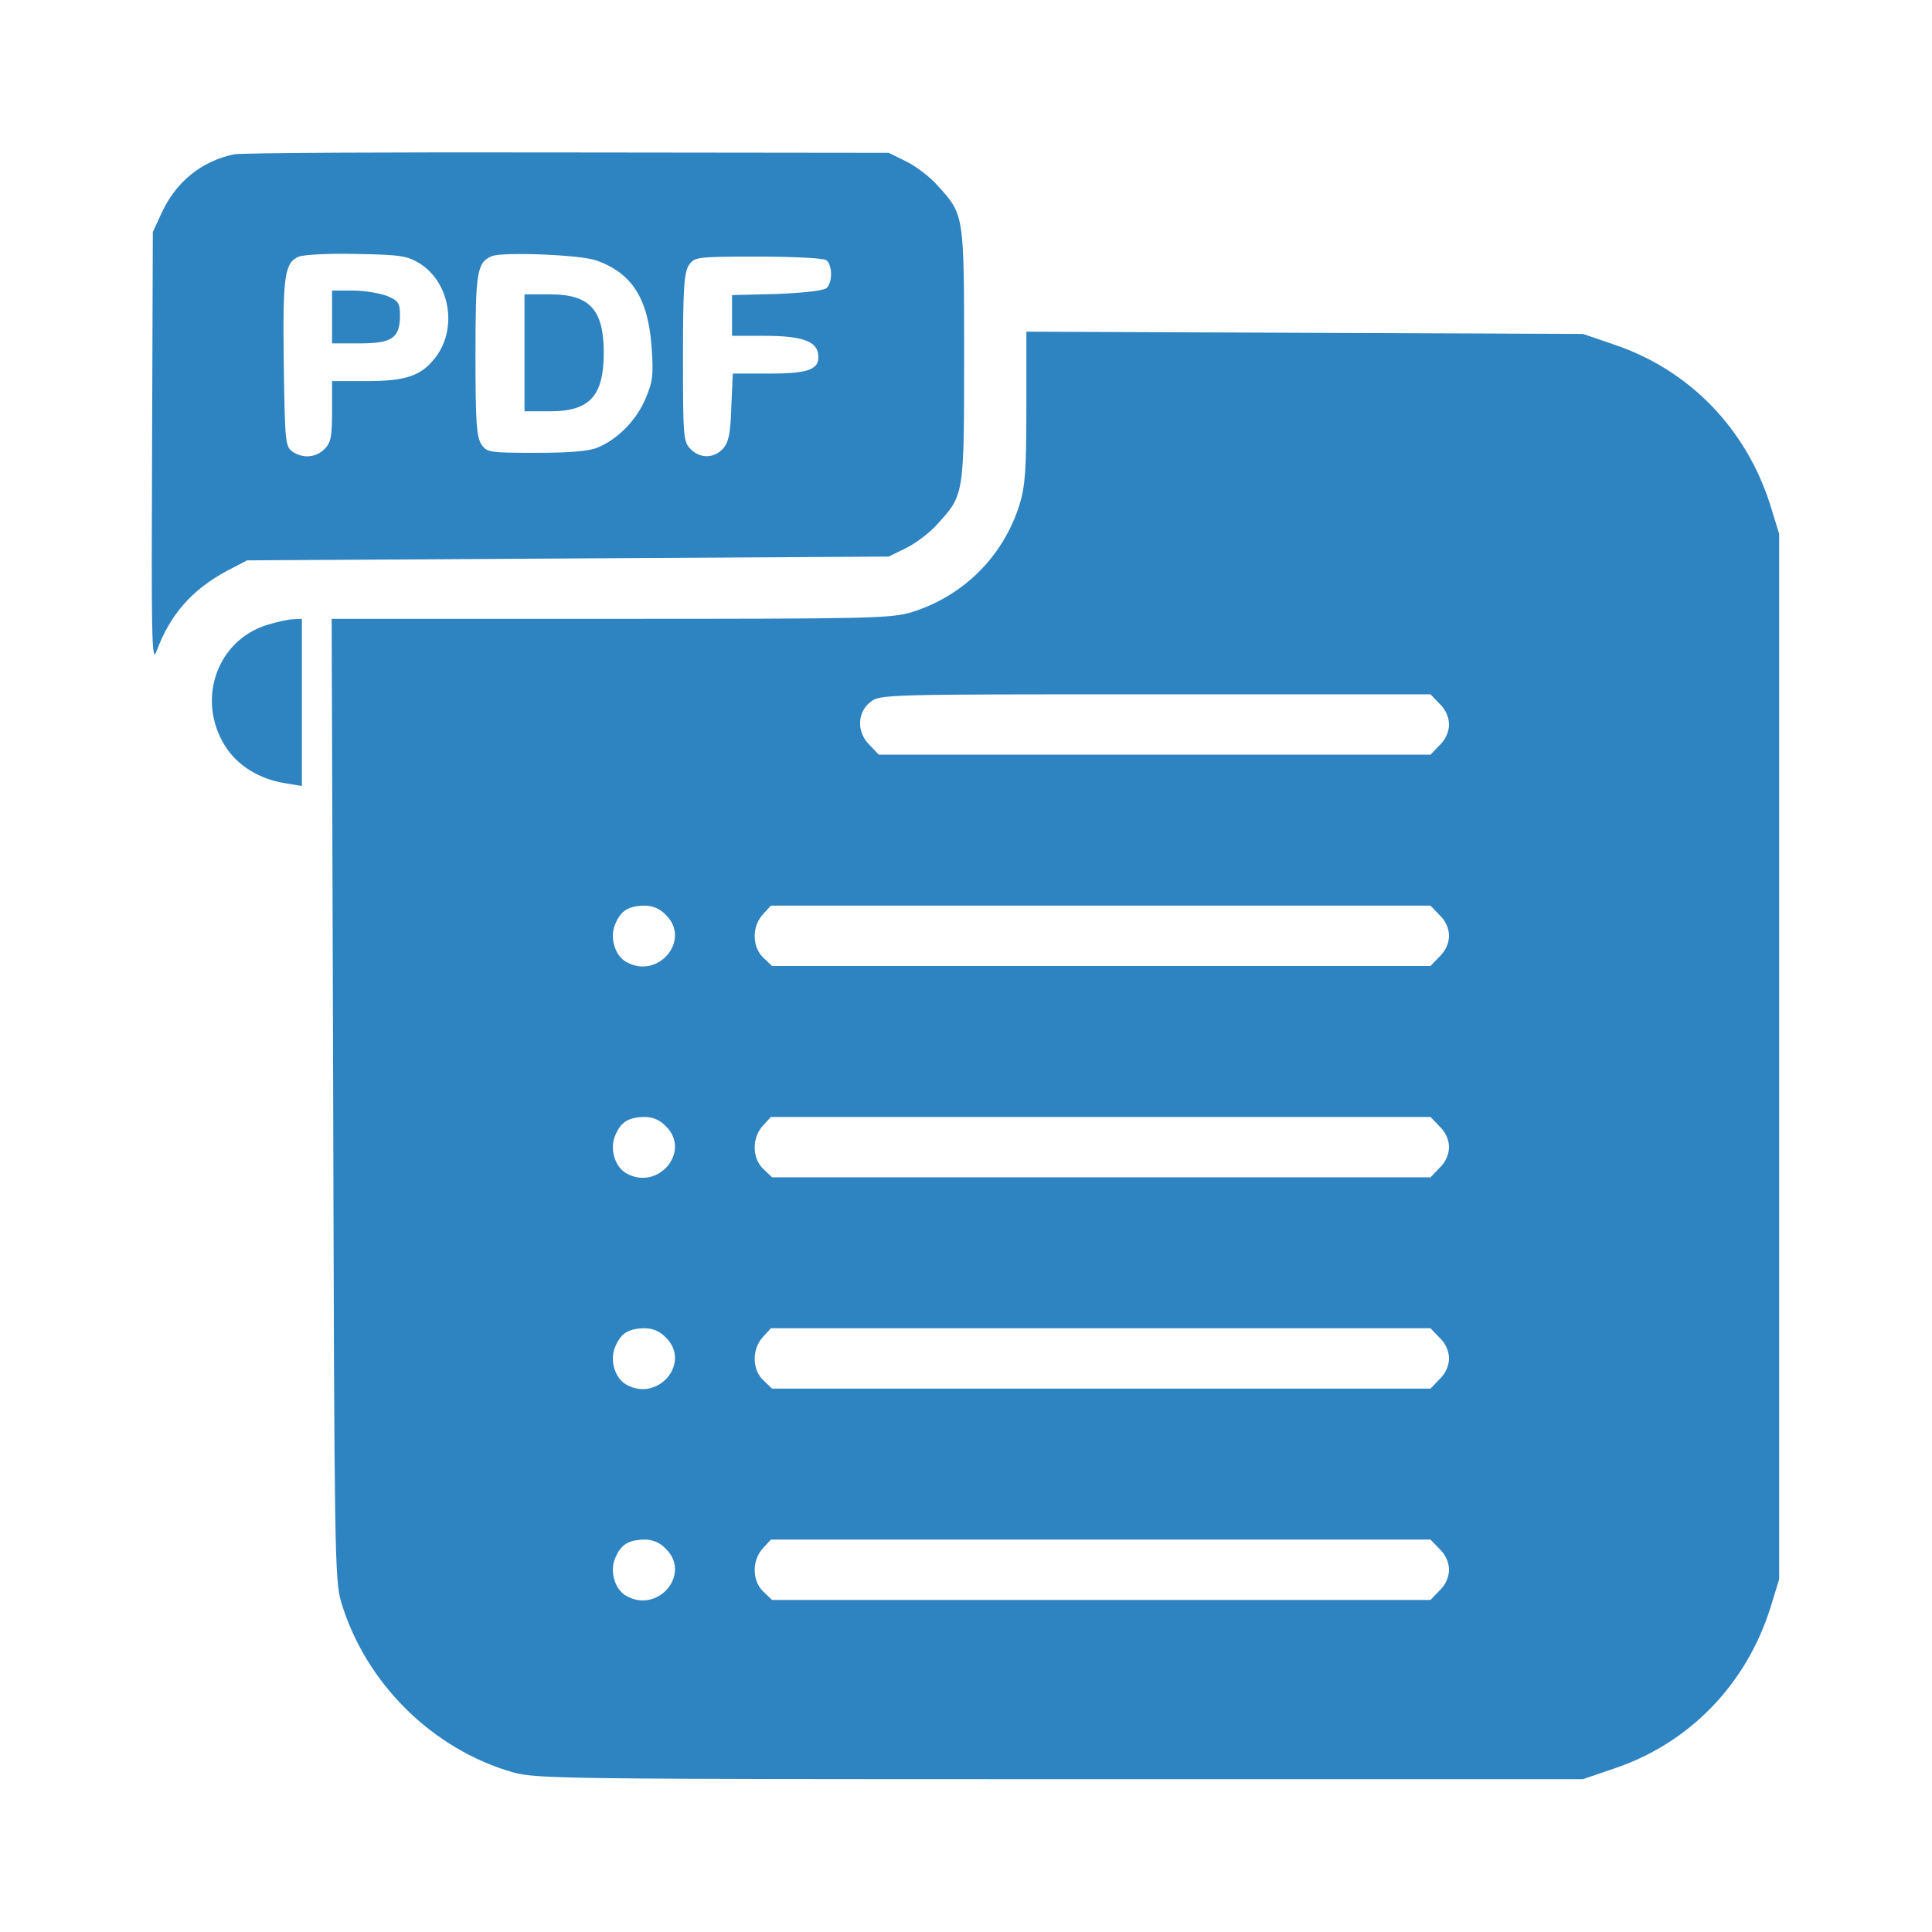
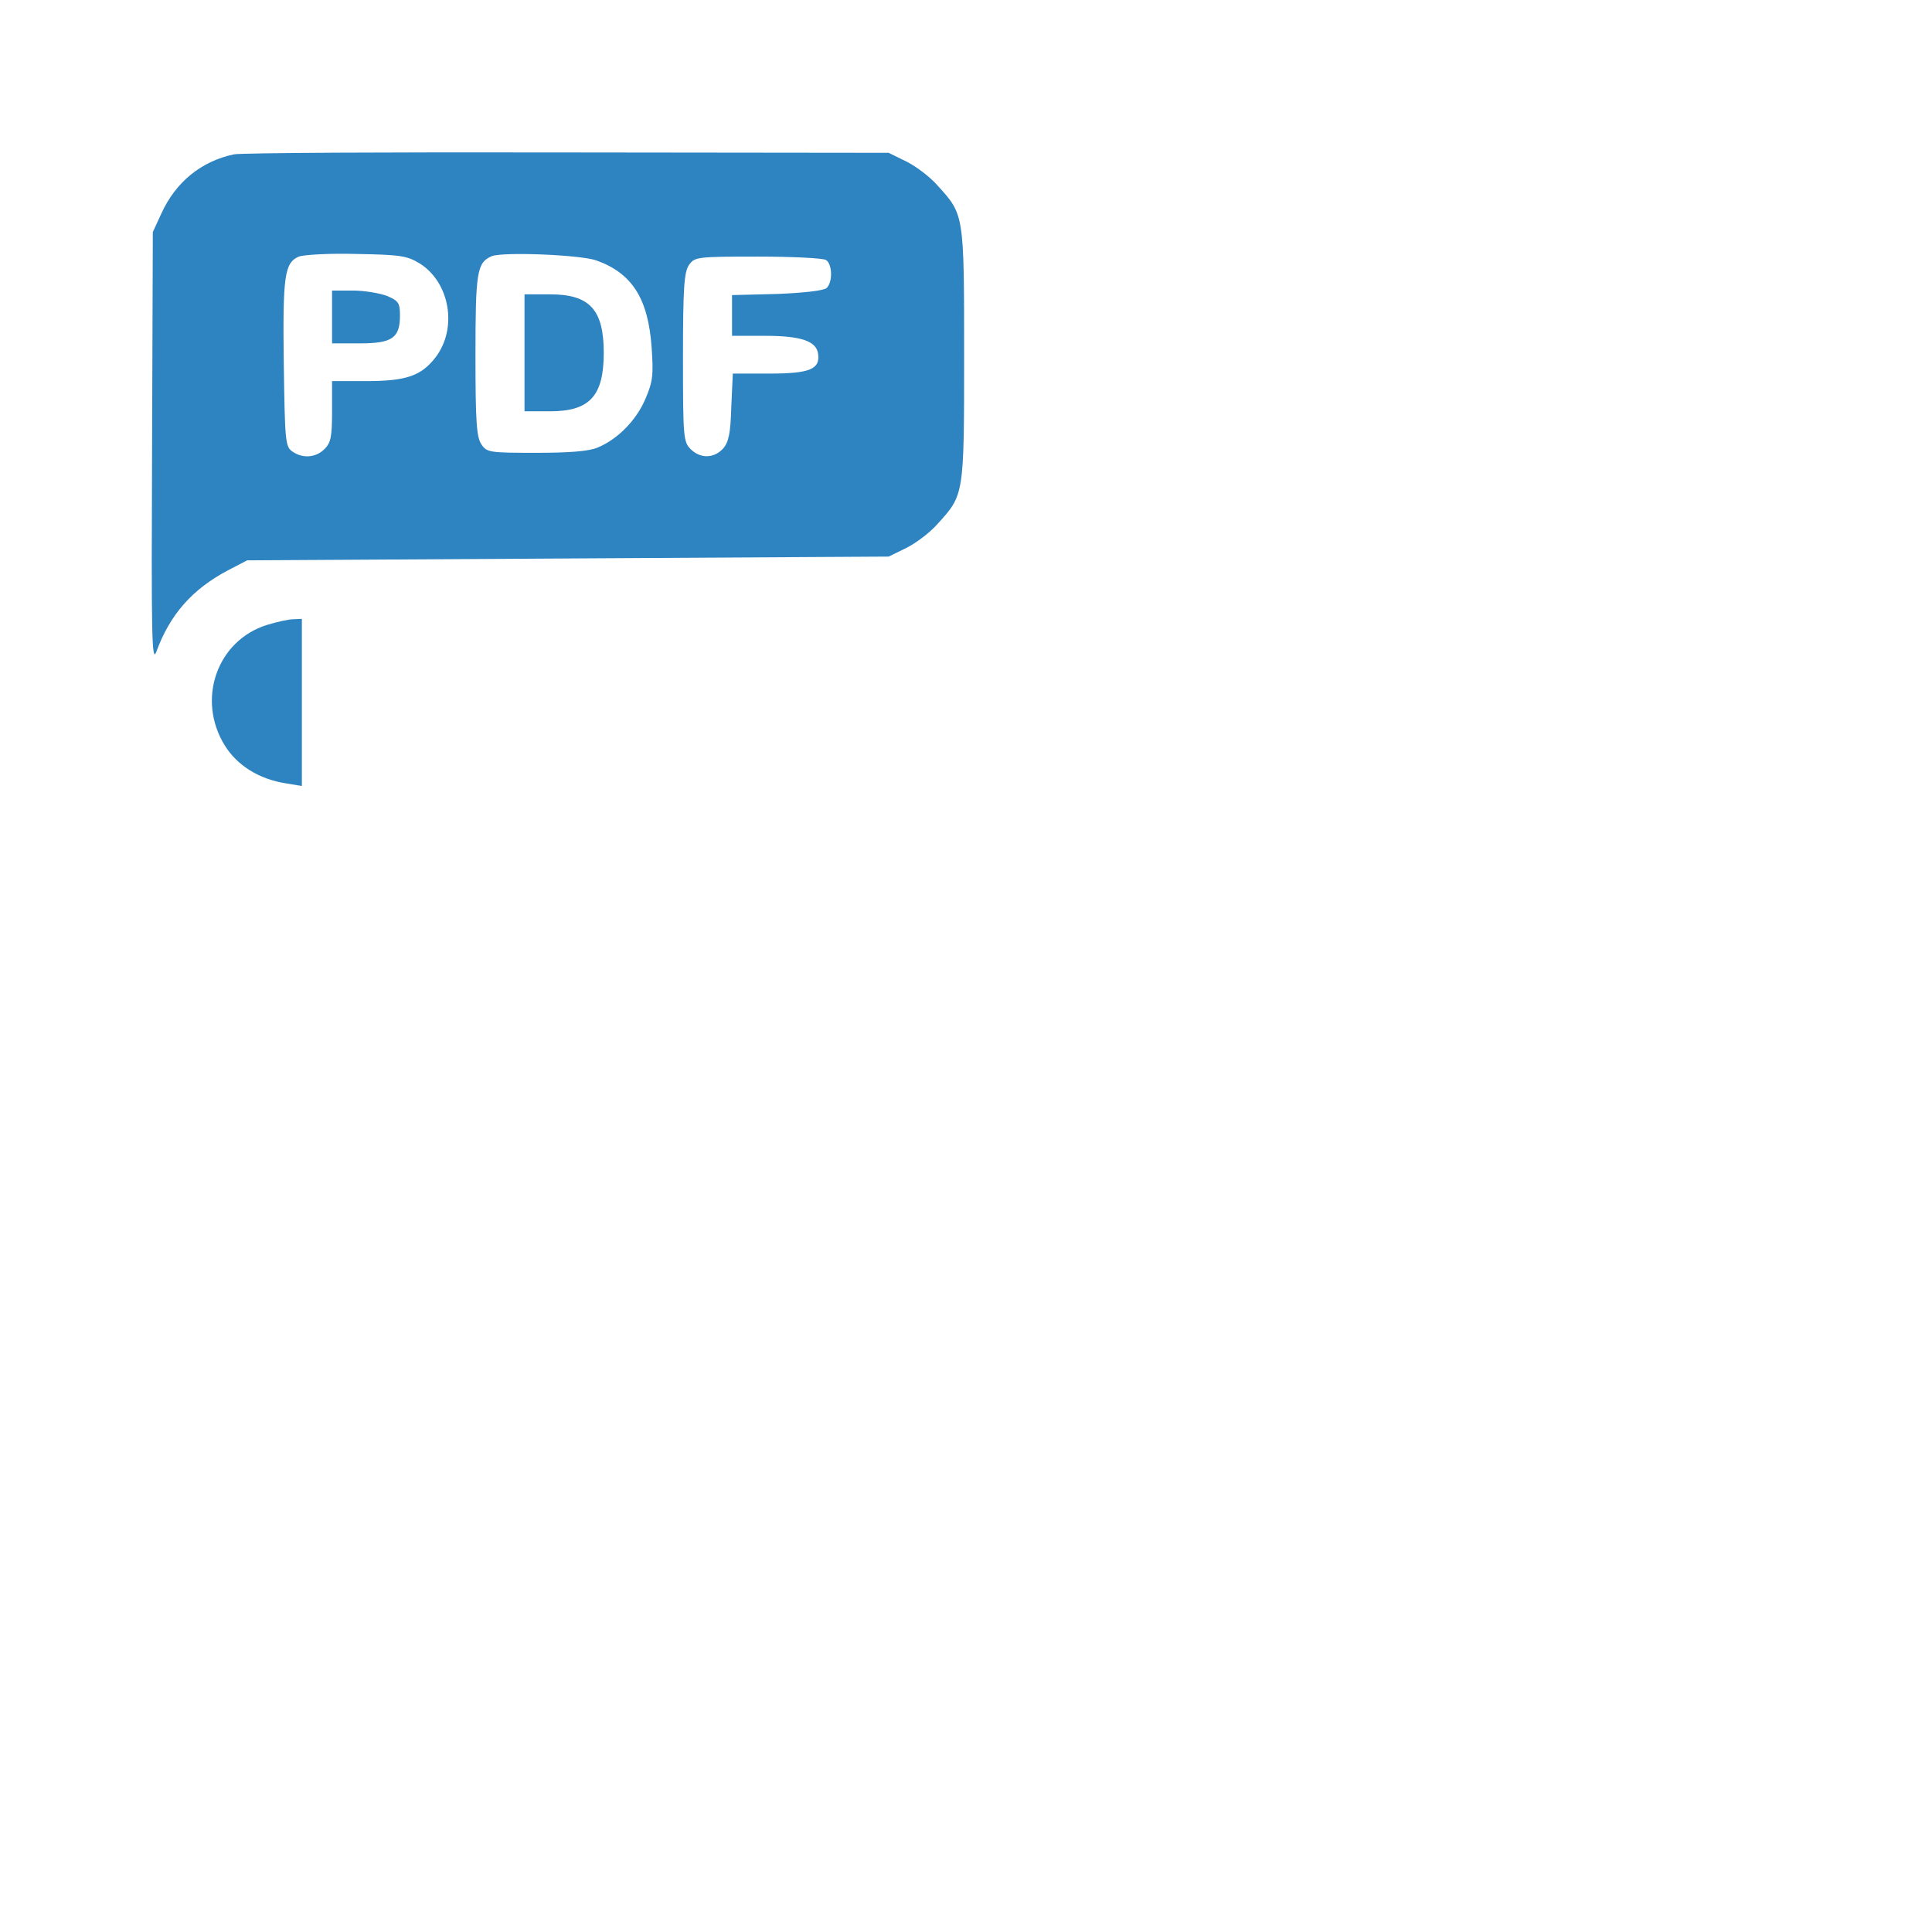
<svg xmlns="http://www.w3.org/2000/svg" width="80" height="80" viewBox="0 0 80 80" fill="none">
  <path d="M9.688 6.391C8.344 6.672 7.281 7.531 6.688 8.828L6.328 9.609L6.297 18.594C6.266 26.219 6.281 27.484 6.469 27C7.031 25.453 7.953 24.406 9.422 23.625L10.234 23.203L23.516 23.125L36.797 23.047L37.531 22.688C37.938 22.484 38.516 22.047 38.828 21.688C39.922 20.484 39.922 20.516 39.922 14.688C39.922 8.859 39.922 8.891 38.828 7.688C38.516 7.328 37.938 6.891 37.531 6.688L36.797 6.328L23.516 6.313C16.219 6.297 9.984 6.328 9.688 6.391ZM17.375 10.906C18.625 11.688 18.953 13.578 18.047 14.781C17.453 15.562 16.828 15.781 15.156 15.781H13.75V17.031C13.75 18.078 13.703 18.328 13.438 18.594C13.078 18.953 12.531 19 12.094 18.688C11.812 18.484 11.797 18.219 11.75 15.047C11.703 11.422 11.781 10.875 12.375 10.625C12.578 10.547 13.656 10.484 14.766 10.516C16.578 10.547 16.859 10.594 17.375 10.906ZM24.688 10.781C26.172 11.312 26.844 12.359 26.984 14.406C27.062 15.531 27.031 15.812 26.719 16.531C26.344 17.406 25.578 18.188 24.75 18.531C24.391 18.688 23.562 18.75 22.203 18.75C20.281 18.75 20.156 18.734 19.938 18.406C19.734 18.109 19.688 17.484 19.688 14.719C19.688 11.25 19.75 10.875 20.359 10.609C20.812 10.422 24 10.547 24.688 10.781ZM34.203 10.766C34.469 10.938 34.484 11.672 34.234 11.922C34.125 12.031 33.328 12.125 32.188 12.172L30.312 12.219V13.062V13.906H31.688C33.172 13.906 33.797 14.125 33.875 14.641C33.969 15.281 33.547 15.469 31.875 15.469H30.344L30.281 16.859C30.25 17.953 30.172 18.312 29.938 18.578C29.562 18.984 29 19 28.594 18.594C28.297 18.297 28.281 18.078 28.281 14.797C28.281 11.906 28.328 11.266 28.531 10.969C28.766 10.641 28.859 10.625 31.375 10.625C32.812 10.625 34.078 10.688 34.203 10.766Z" fill="#2E83C1" />
  <path d="M13.75 13.125V14.219H14.891C16.234 14.219 16.562 14 16.562 13.062C16.562 12.547 16.5 12.453 16.016 12.25C15.719 12.141 15.094 12.031 14.609 12.031H13.75V13.125Z" fill="#2E83C1" />
  <path d="M21.719 14.609V17.031H22.781C24.422 17.031 25 16.391 25 14.609C25 12.828 24.422 12.188 22.781 12.188H21.719V14.609Z" fill="#2E83C1" />
-   <path d="M42.5 16.859C42.5 19.438 42.453 20.125 42.219 20.891C41.547 23.031 39.906 24.672 37.766 25.344C36.906 25.609 36.031 25.625 25.297 25.625H13.734L13.797 45.5C13.844 64.109 13.859 65.453 14.125 66.328C15.125 69.688 17.906 72.438 21.25 73.391C22.219 73.656 23.391 73.672 43.906 73.672H65.547L66.828 73.234C69.953 72.188 72.312 69.75 73.312 66.562L73.672 65.391V43.75V22.109L73.312 20.938C72.312 17.75 69.953 15.312 66.828 14.266L65.547 13.828L54.031 13.781L42.5 13.734V16.859ZM59.609 29.141C59.859 29.375 60 29.703 60 30C60 30.297 59.859 30.625 59.609 30.859L59.234 31.25H47.812H36.391L36.016 30.859C35.469 30.328 35.484 29.516 36.031 29.078C36.438 28.75 36.547 28.75 47.844 28.75H59.234L59.609 29.141ZM27.578 37.891C28.625 38.922 27.266 40.562 25.953 39.844C25.469 39.594 25.234 38.828 25.469 38.281C25.703 37.703 26.016 37.516 26.688 37.5C27.031 37.5 27.328 37.625 27.578 37.891ZM59.609 37.891C59.859 38.125 60 38.453 60 38.75C60 39.047 59.859 39.375 59.609 39.609L59.234 40H45.609H31.969L31.609 39.656C31.141 39.219 31.125 38.359 31.594 37.859L31.922 37.5H45.578H59.234L59.609 37.891ZM27.578 46.641C28.625 47.672 27.266 49.312 25.953 48.594C25.469 48.344 25.234 47.578 25.469 47.031C25.703 46.453 26.016 46.266 26.688 46.25C27.031 46.25 27.328 46.375 27.578 46.641ZM59.609 46.641C59.859 46.875 60 47.203 60 47.5C60 47.797 59.859 48.125 59.609 48.359L59.234 48.75H45.609H31.969L31.609 48.406C31.141 47.969 31.125 47.109 31.594 46.609L31.922 46.25H45.578H59.234L59.609 46.641ZM27.578 55.391C28.625 56.422 27.266 58.062 25.953 57.344C25.469 57.094 25.234 56.328 25.469 55.781C25.703 55.203 26.016 55.016 26.688 55C27.031 55 27.328 55.125 27.578 55.391ZM59.609 55.391C59.859 55.625 60 55.953 60 56.25C60 56.547 59.859 56.875 59.609 57.109L59.234 57.5H45.609H31.969L31.609 57.156C31.141 56.719 31.125 55.859 31.594 55.359L31.922 55H45.578H59.234L59.609 55.391ZM27.578 64.141C28.625 65.172 27.266 66.812 25.953 66.094C25.469 65.844 25.234 65.078 25.469 64.531C25.703 63.953 26.016 63.766 26.688 63.75C27.031 63.75 27.328 63.875 27.578 64.141ZM59.609 64.141C59.859 64.375 60 64.703 60 65C60 65.297 59.859 65.625 59.609 65.859L59.234 66.25H45.609H31.969L31.609 65.906C31.141 65.469 31.125 64.609 31.594 64.109L31.922 63.75H45.578H59.234L59.609 64.141Z" fill="#2E83C1" />
  <path d="M11.062 25.875C8.984 26.516 8.125 28.969 9.312 30.875C9.828 31.703 10.734 32.266 11.844 32.438L12.5 32.547V29.078V25.625L12.156 25.641C11.953 25.641 11.469 25.75 11.062 25.875Z" fill="#2E83C1" />
</svg>